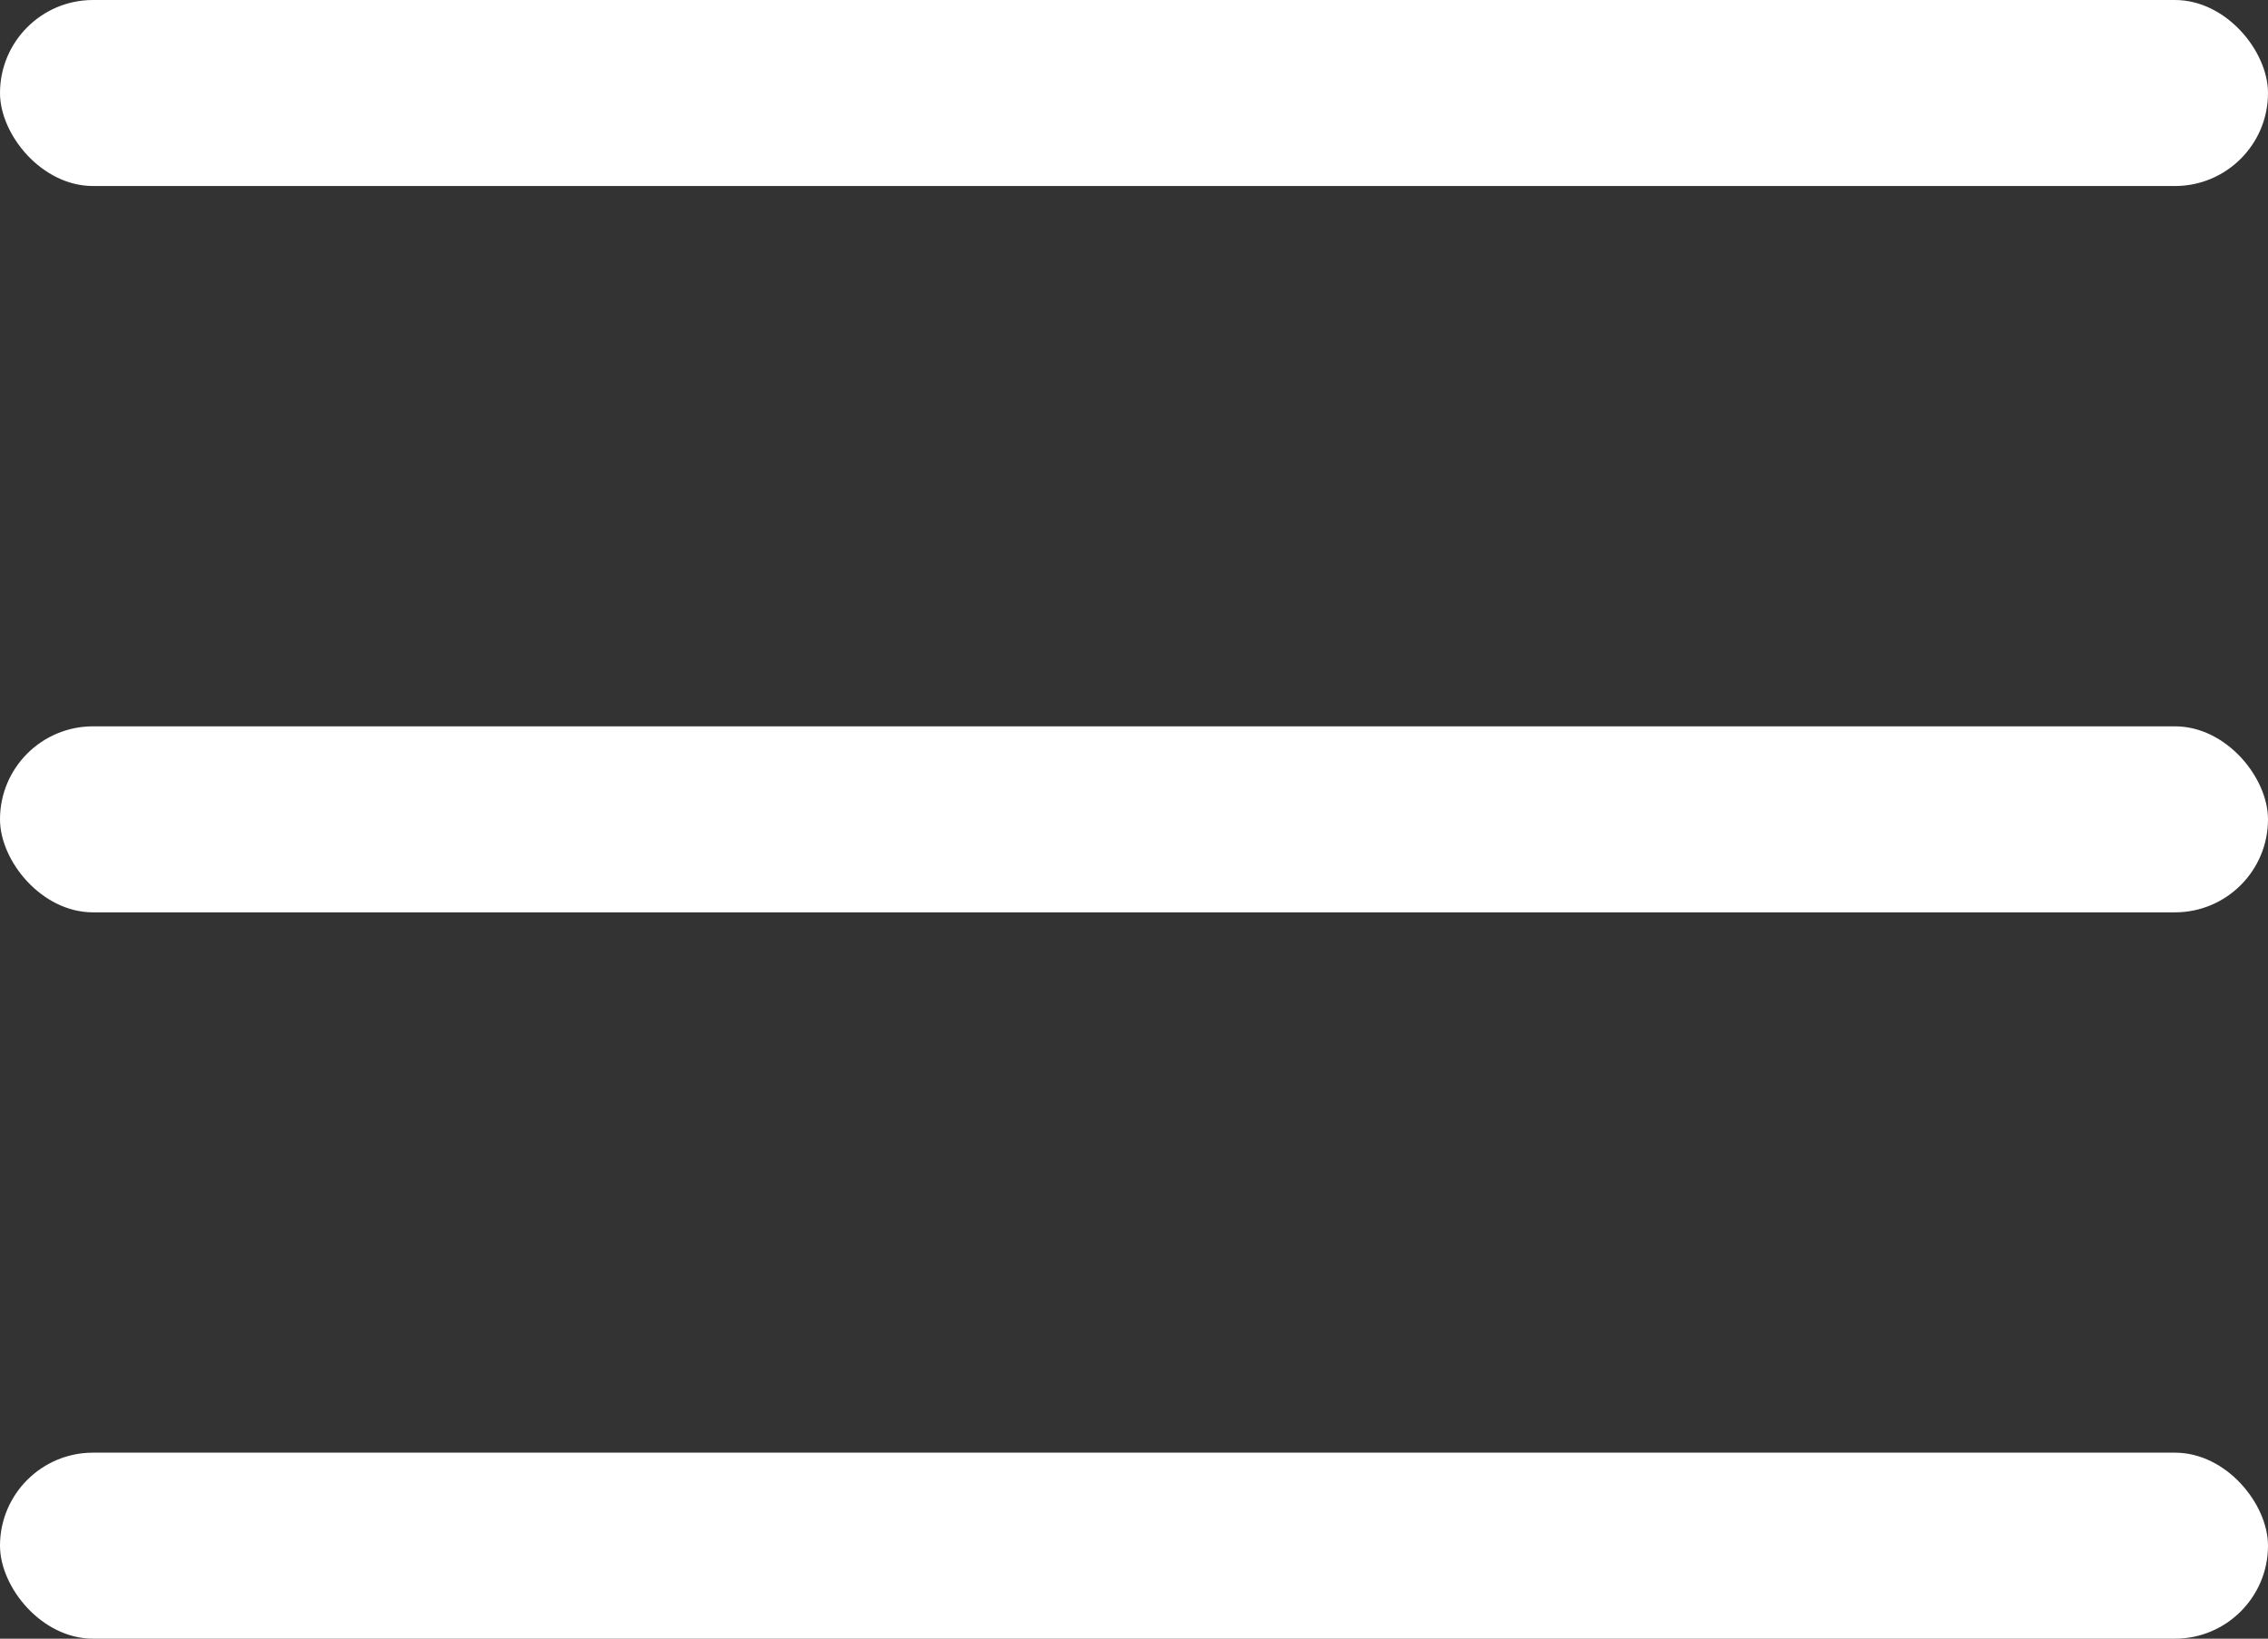
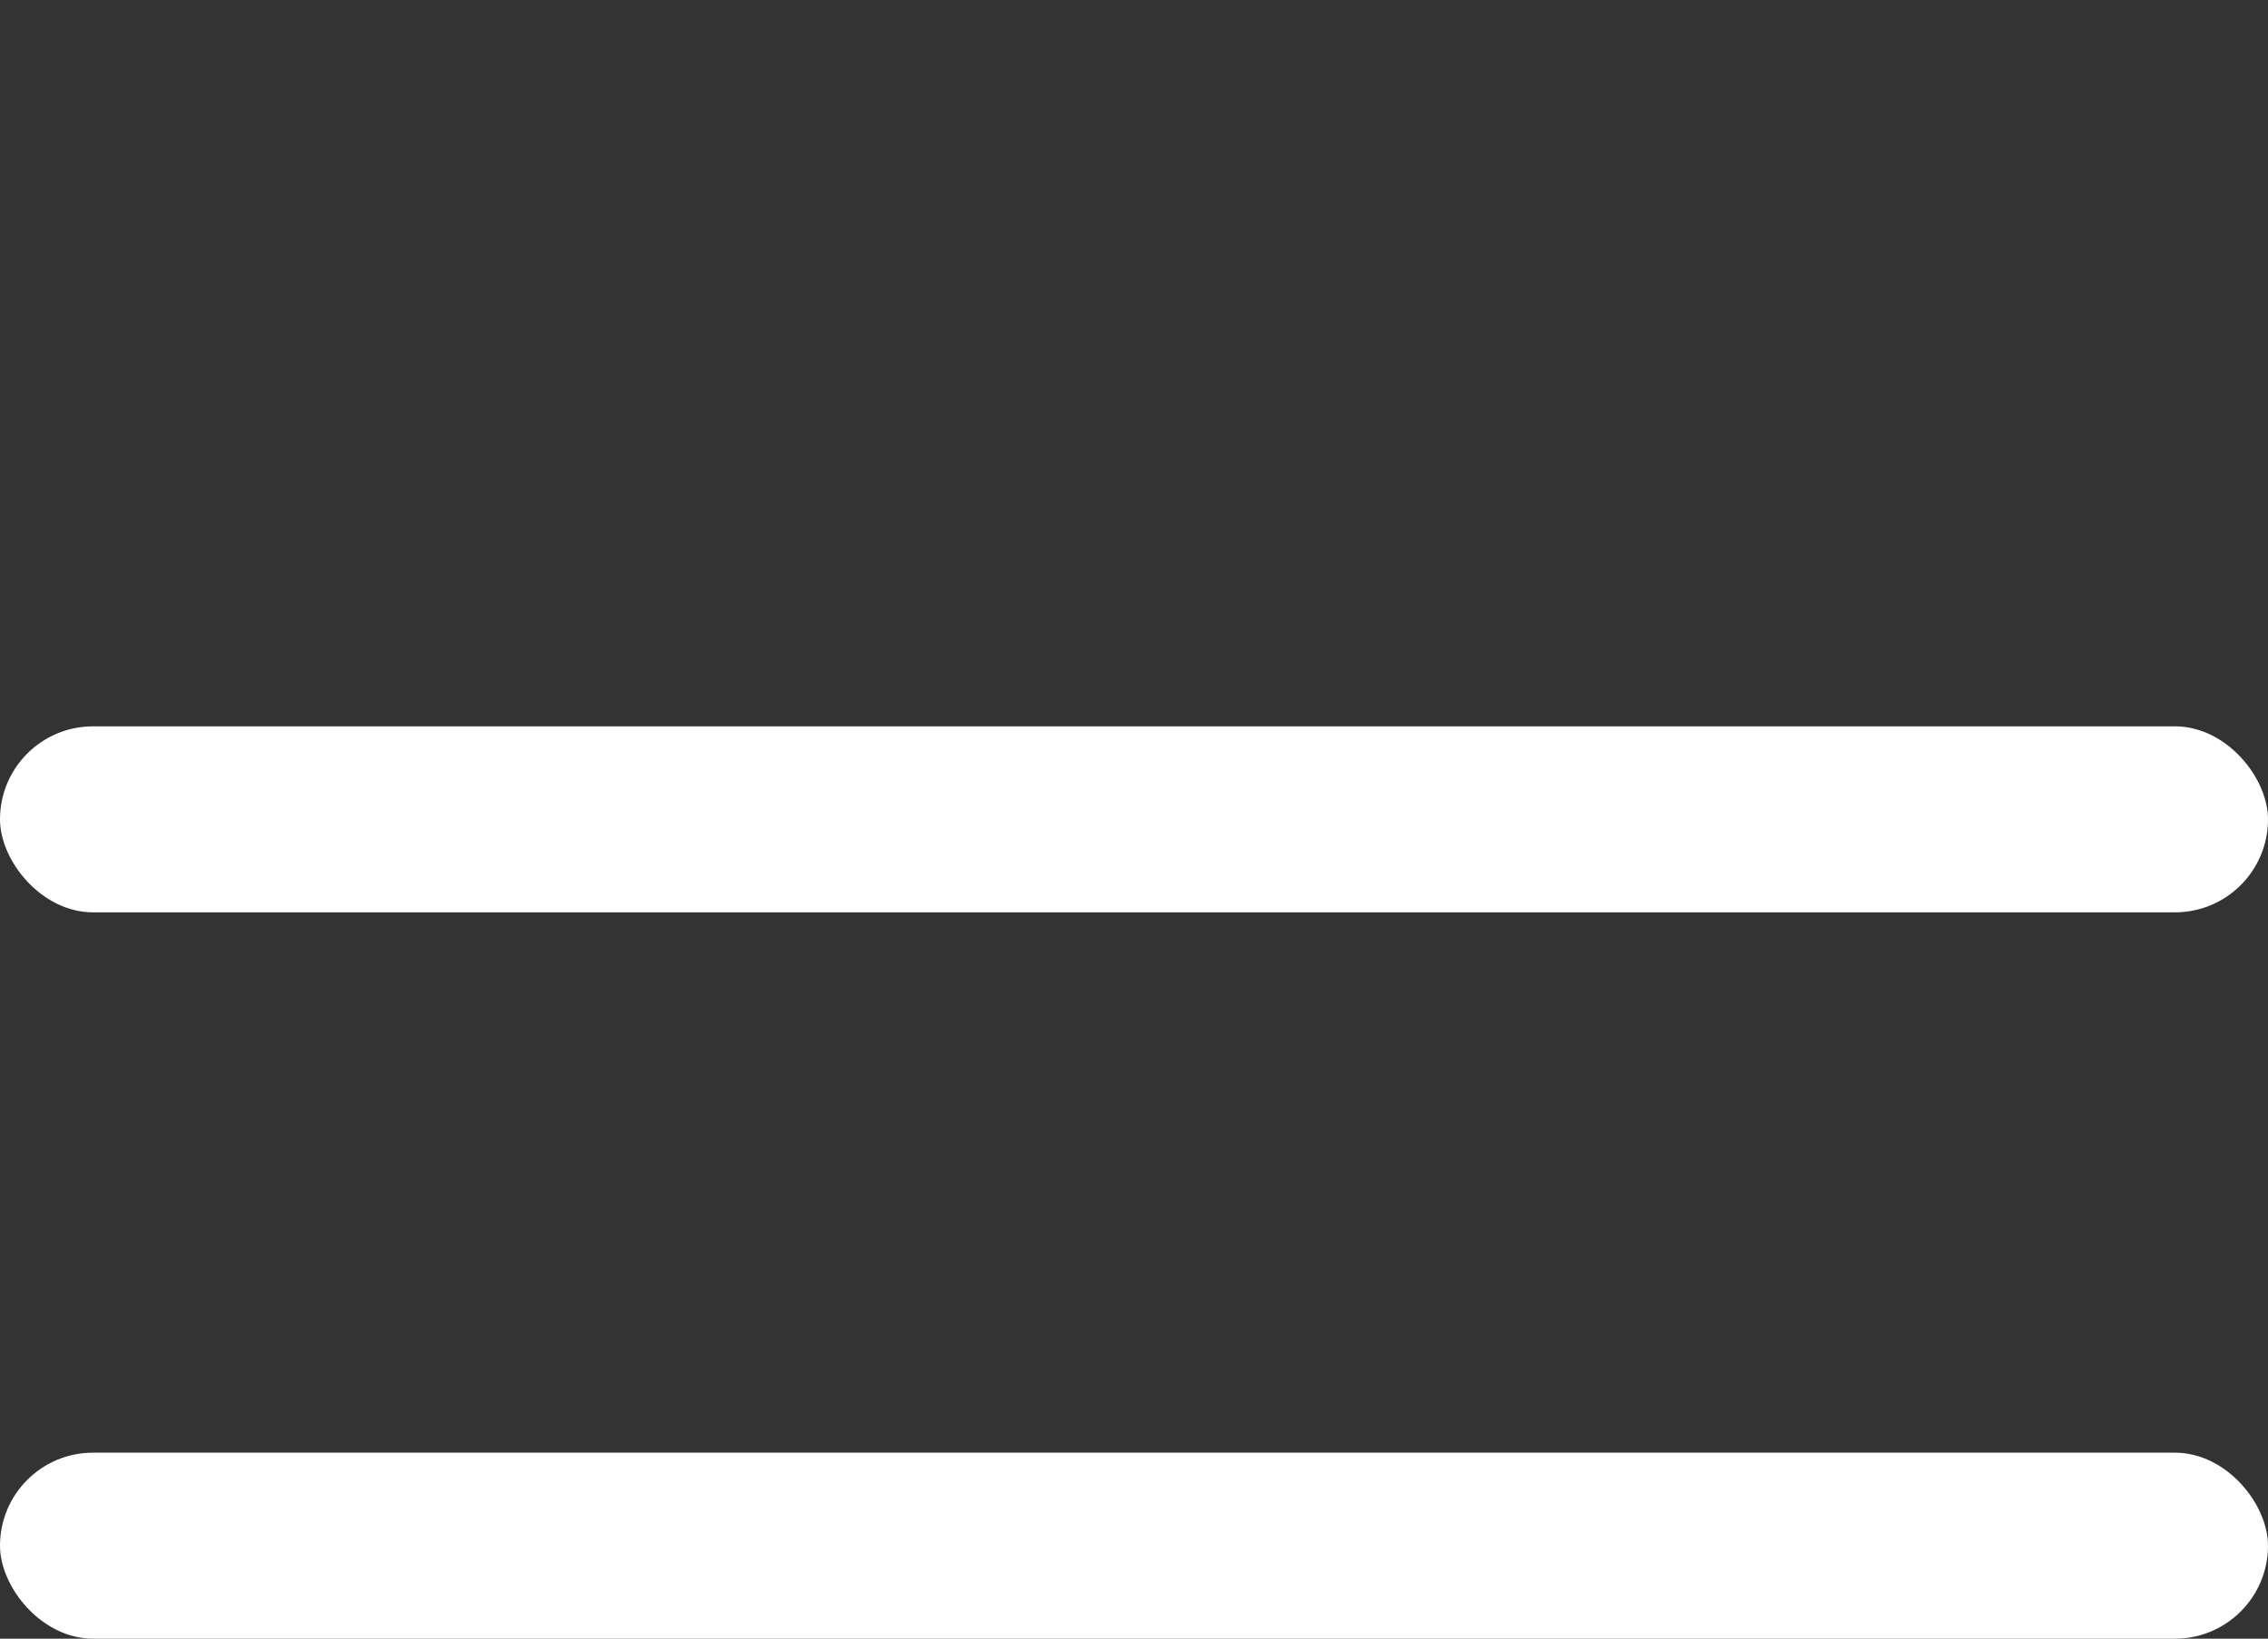
<svg xmlns="http://www.w3.org/2000/svg" width="512" height="370" viewBox="0 0 512 370" fill="none">
  <rect x="0" y="0" width="512" height="370" fill="#333333" stroke="none" />
-   <rect width="512" height="42" rx="21" fill="white" />
  <rect y="164" width="512" height="42" rx="21" fill="white" />
  <rect y="328" width="512" height="42" rx="21" fill="white" />
</svg>